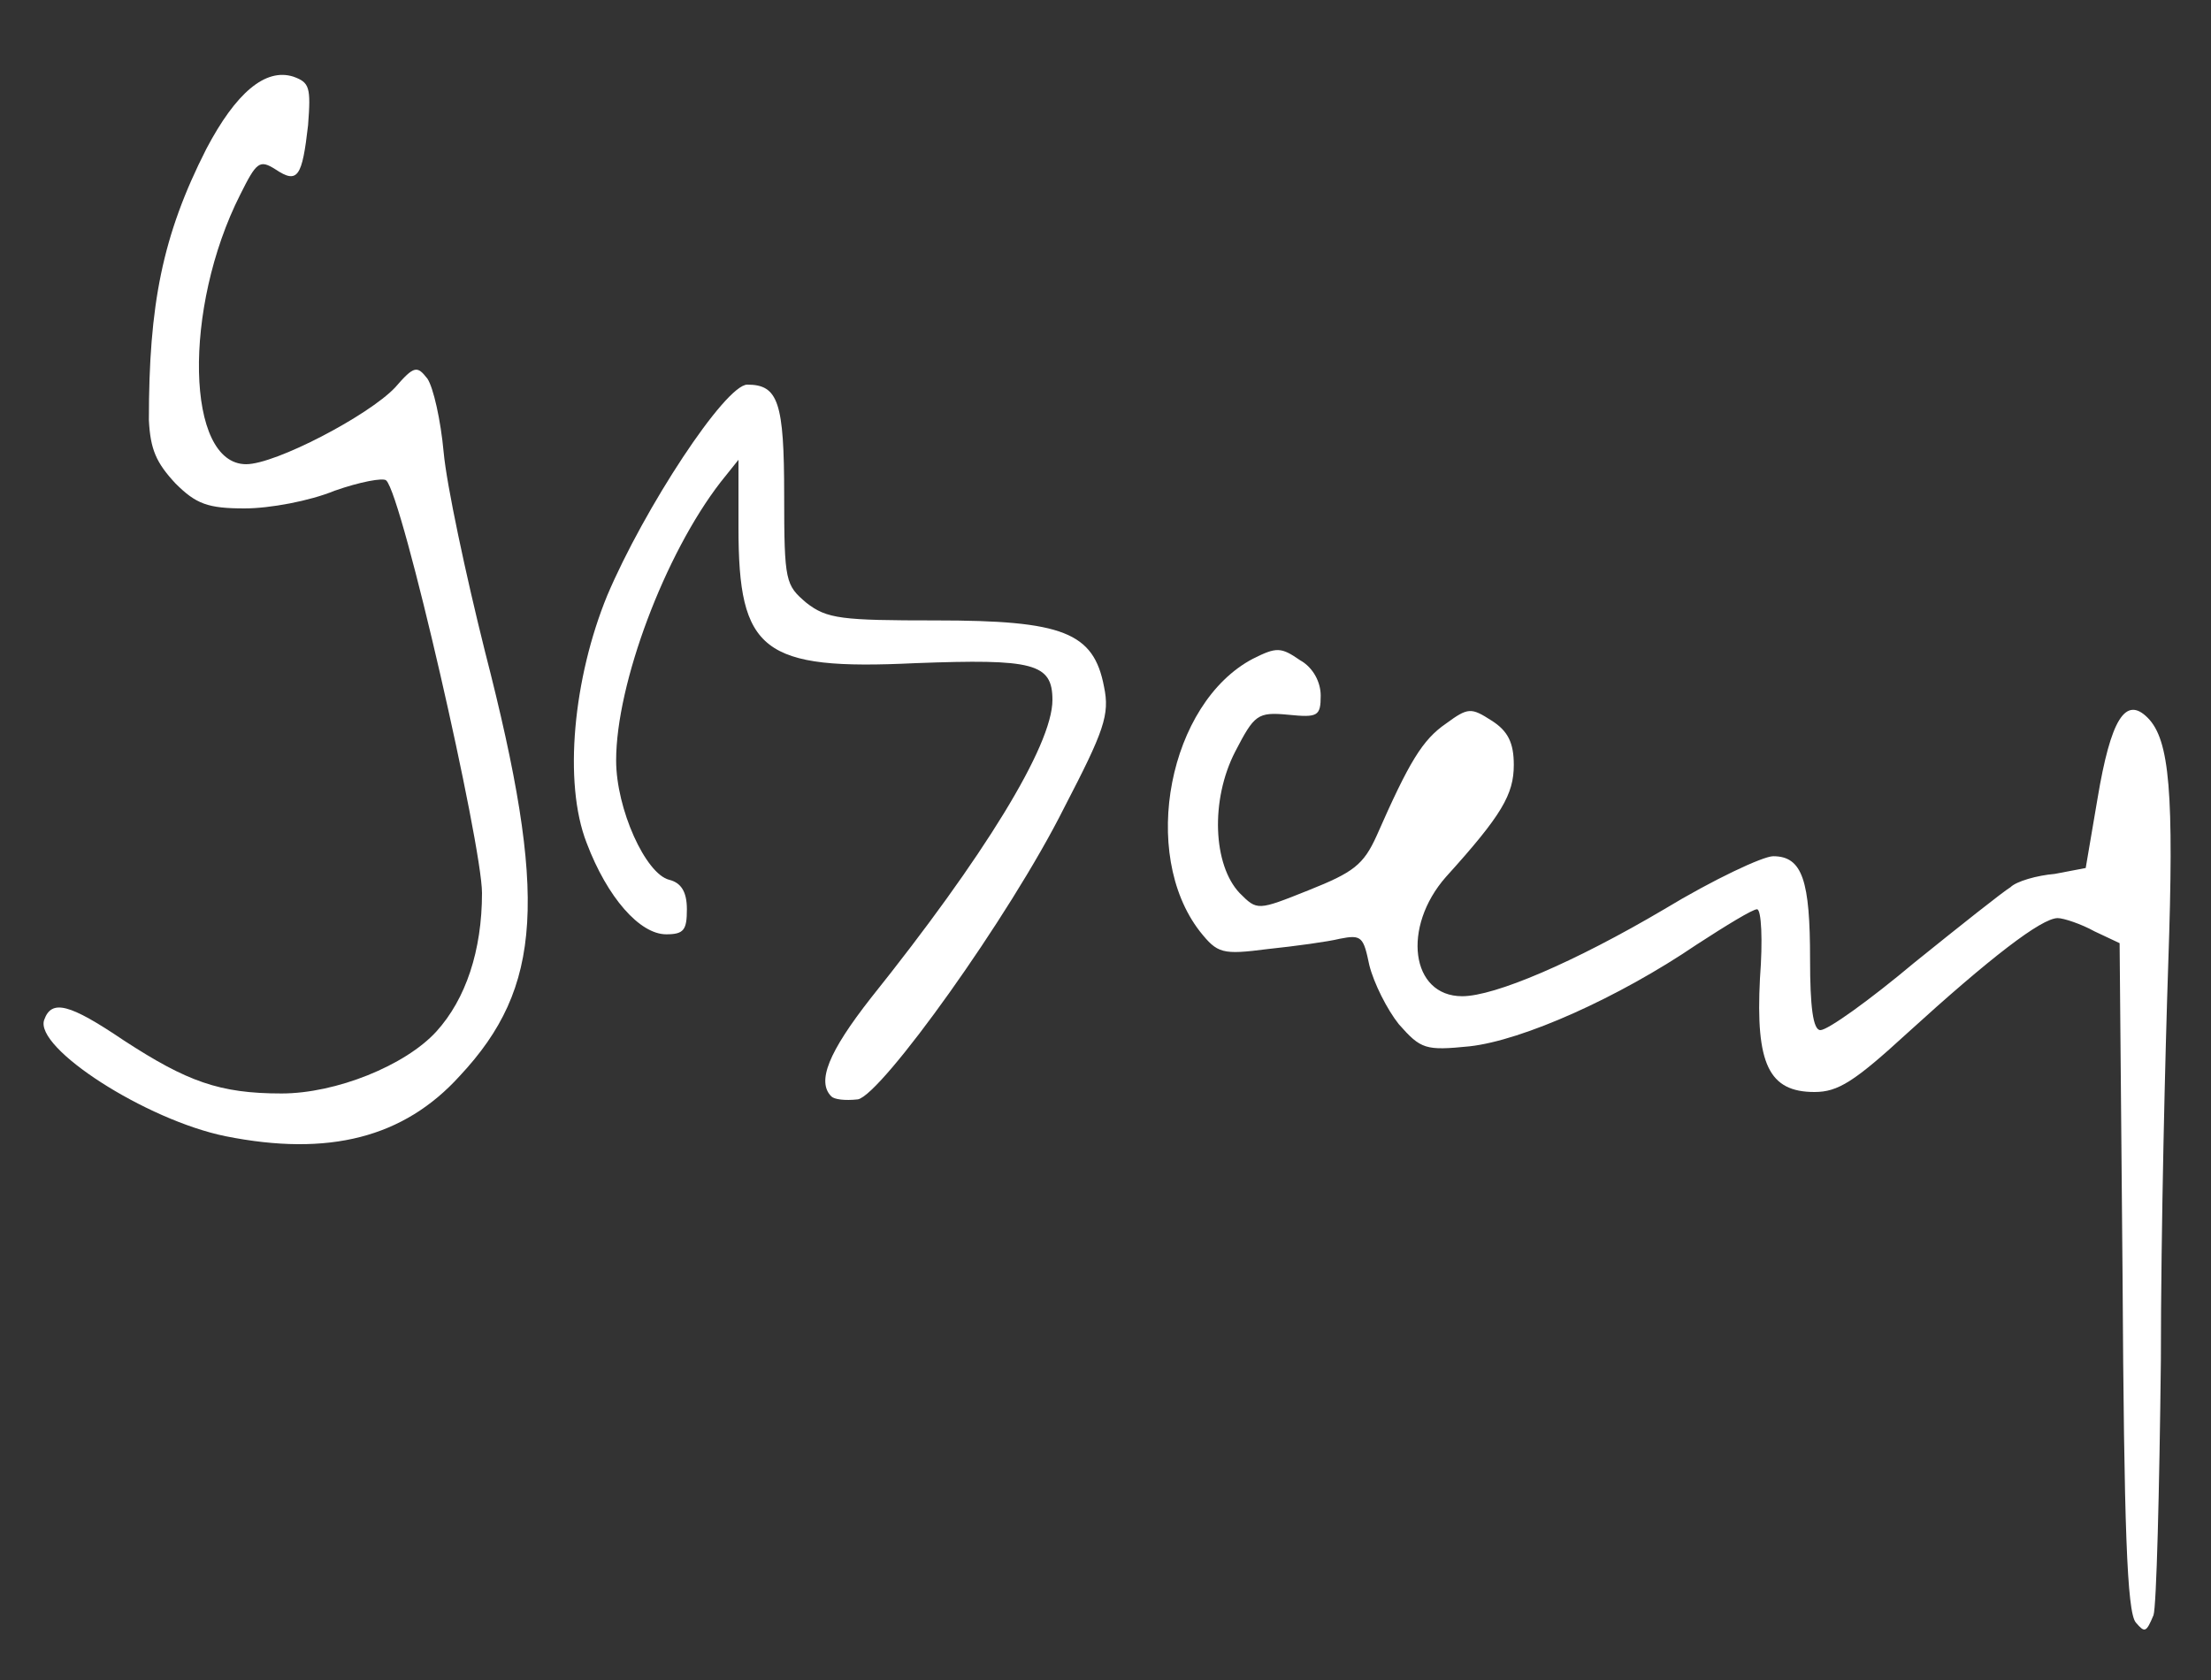
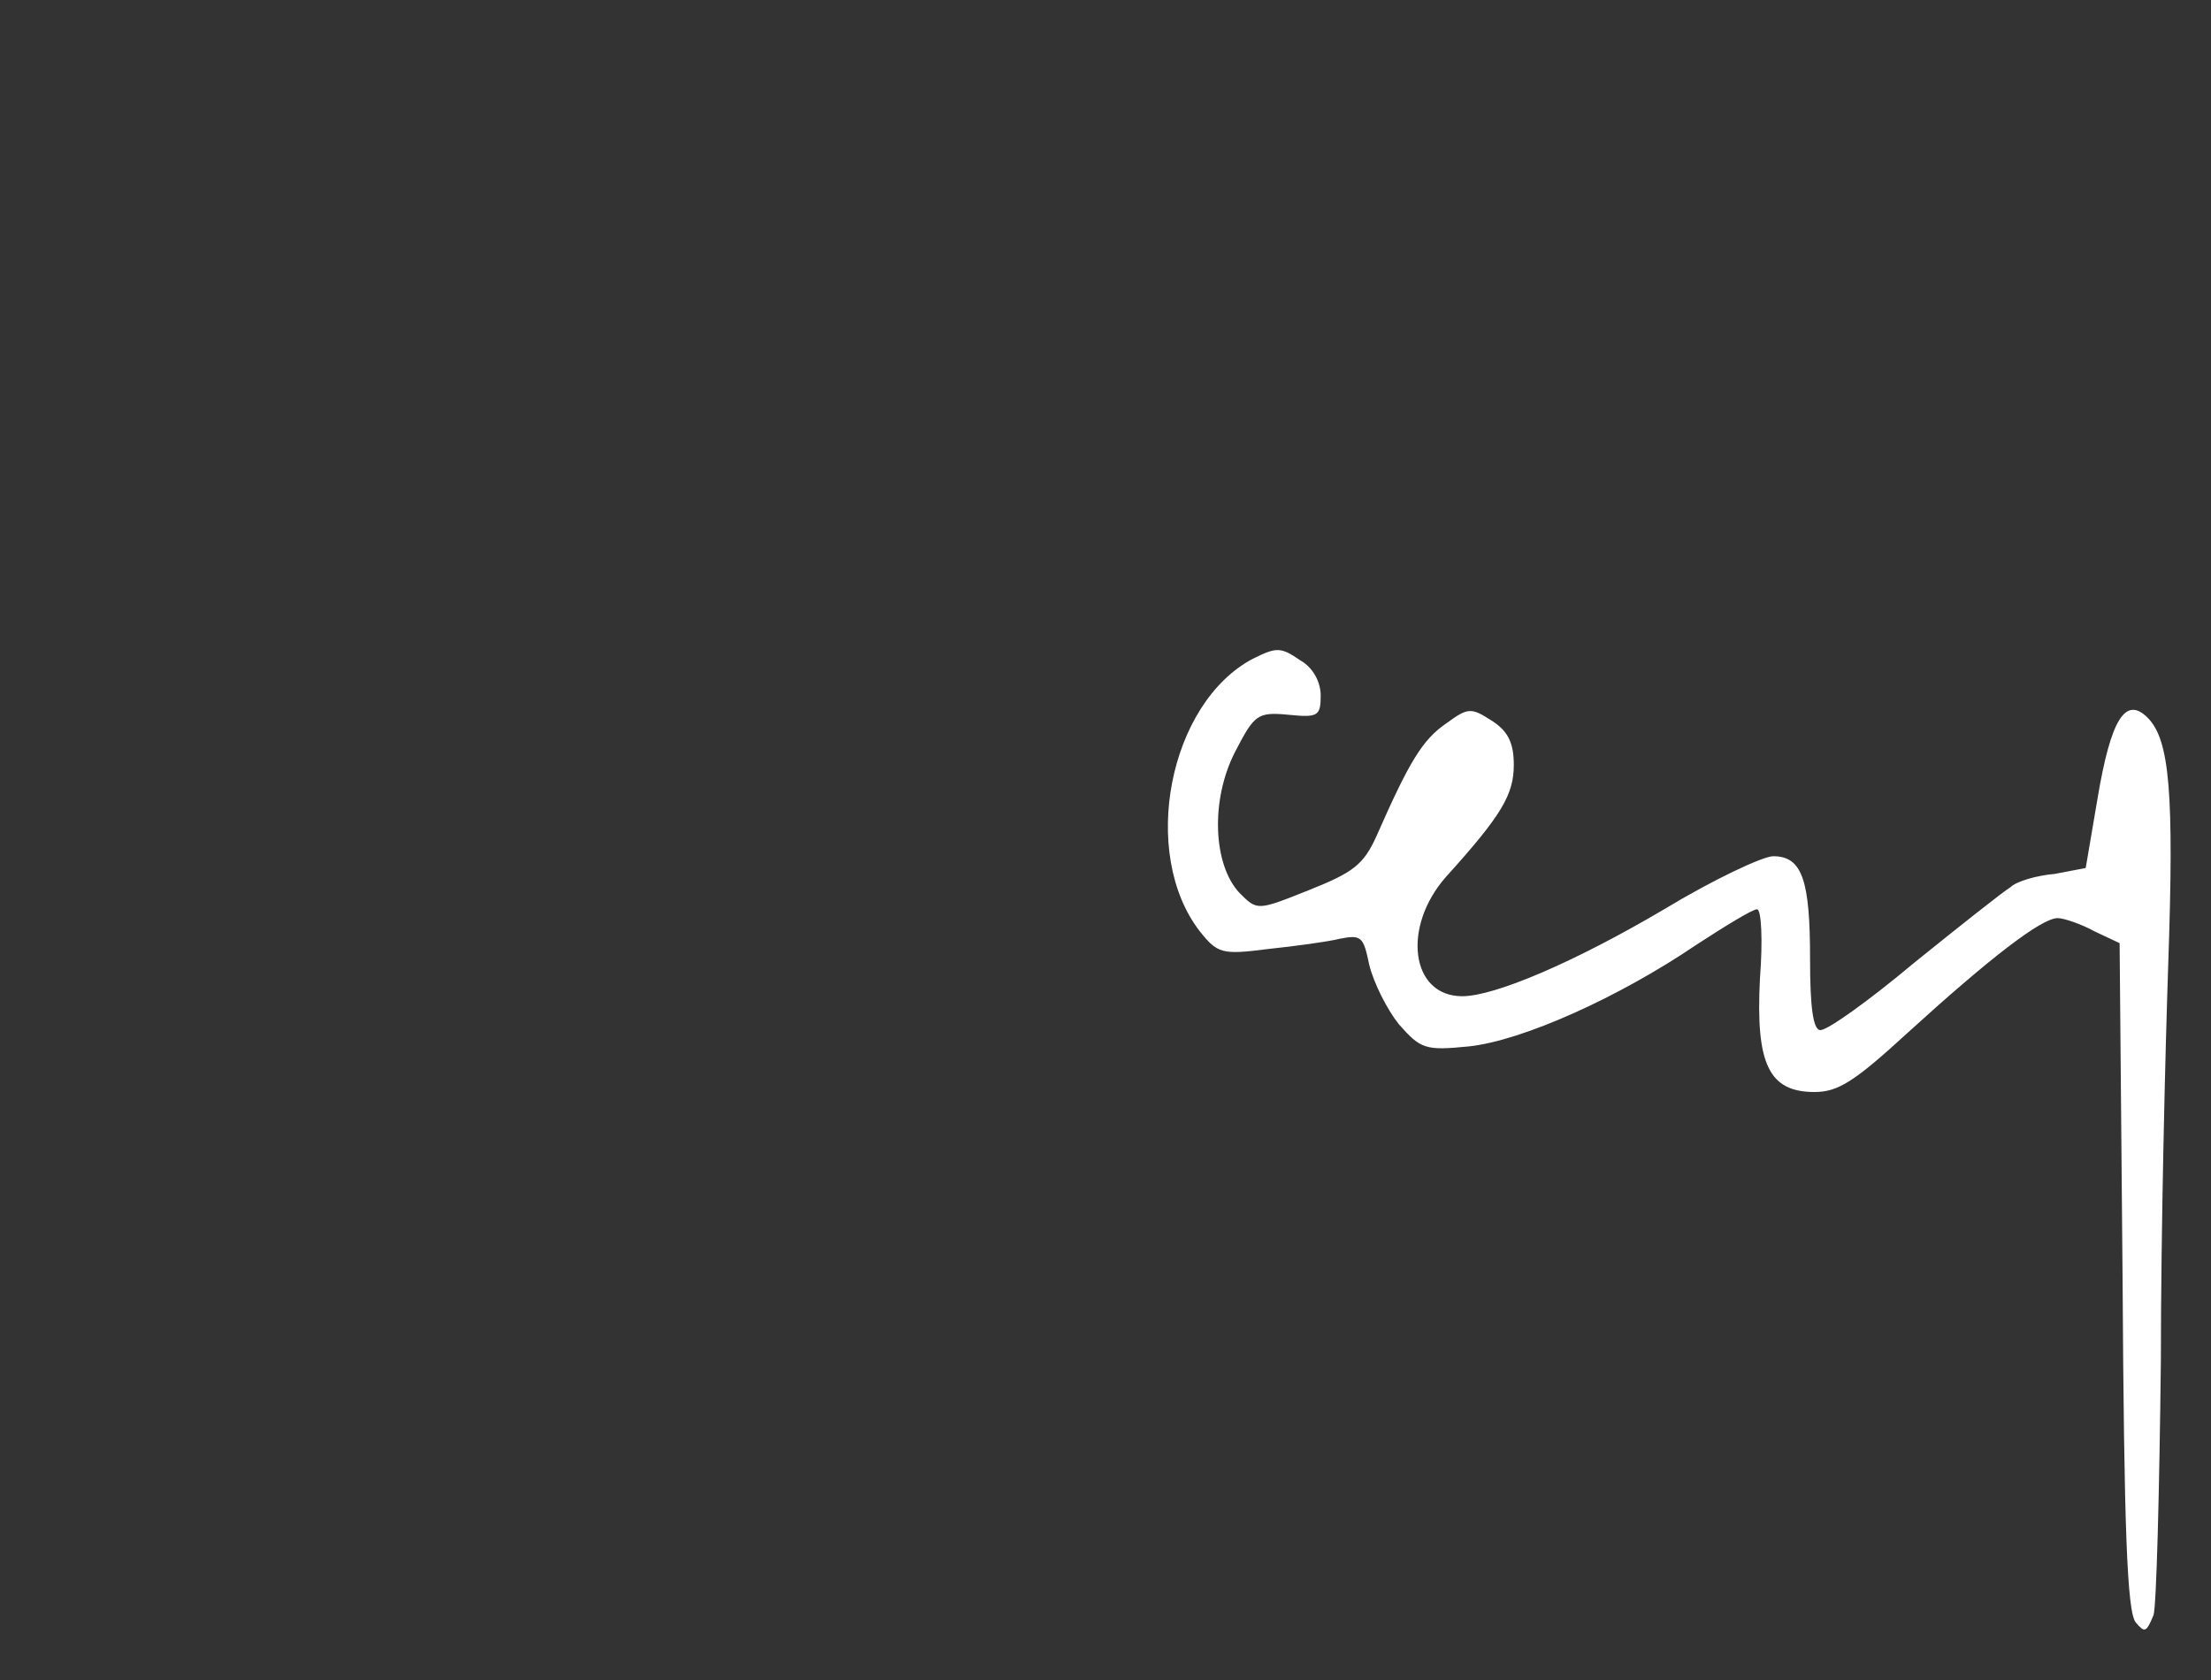
<svg xmlns="http://www.w3.org/2000/svg" version="1.1" id="Layer_1" x="0px" y="0px" viewBox="0 0 150 114" style="enable-background:new 0 0 150 114;" xml:space="preserve">
  <rect x="0" y="0" width="150" height="114" fill="#333333" stroke="none" />
  <style type="text/css">
	.st0{fill:#FFFFFF;}
</style>
  <g id="layer101">
    <path class="st0" d="M144.9,110.1c-0.6-0.7-0.8-6.5-0.9-23.5L143.8,64l-1.7-0.8c-0.9-0.5-2.1-0.9-2.5-0.9c-1.1,0-4.6,2.7-10.2,7.8   c-3.6,3.3-4.7,4-6.3,4c-3.1,0-4-1.9-3.7-7.7c0.2-2.6,0.1-4.7-0.2-4.7s-2.1,1.1-4.1,2.4c-5.3,3.6-11.8,6.5-15.4,6.9   c-3,0.3-3.3,0.2-4.8-1.5c-0.8-1-1.7-2.8-2-4c-0.4-1.9-0.5-2.1-2-1.8c-0.8,0.2-3,0.5-4.9,0.7c-3.1,0.4-3.4,0.3-4.6-1.2   c-4.1-5.3-2.1-15.5,3.6-18.5c1.6-0.8,1.9-0.8,3.2,0.1c0.9,0.5,1.4,1.5,1.4,2.4c0,1.4-0.2,1.5-2.2,1.3c-2.1-0.2-2.3,0-3.6,2.5   c-1.7,3.3-1.5,7.7,0.3,9.6c1.2,1.2,1.2,1.2,4.7-0.2c3-1.2,3.7-1.7,4.6-3.7c2.2-5,3.1-6.5,4.7-7.6c1.5-1.1,1.7-1.1,3.1-0.2   c1.1,0.7,1.5,1.5,1.5,3c0,2-0.8,3.4-4.6,7.6c-3,3.4-2.4,8.1,1.1,8.1c2.2,0,7.6-2.3,13.7-5.9c3.3-2,6.7-3.6,7.4-3.6   c2,0,2.5,1.7,2.5,7c0,3.2,0.2,4.8,0.7,4.8s3.3-2,6.4-4.6c3.1-2.5,6-4.8,6.5-5.1c0.4-0.4,1.8-0.8,3-0.9l2.1-0.4l0.8-4.7   c0.9-5.4,1.9-7,3.4-5.5c1.5,1.5,1.8,5.1,1.4,16.7c-0.2,5.9-0.5,18-0.5,26.9c-0.1,8.9-0.3,16.7-0.5,17.3   C145.6,110.8,145.5,110.8,144.9,110.1z" />
-     <path class="st0" d="M15.3,77.1c-5.4-1.1-13-6-12.3-7.9c0.5-1.4,1.7-1.1,5.4,1.4c4.3,2.8,6.5,3.6,10.7,3.6c3.7,0,8.4-1.9,10.5-4.2   c2-2.2,3.1-5.5,3.1-9.4c0-3.3-5.4-27-6.5-28c-0.2-0.2-1.8,0.1-3.5,0.7c-1.7,0.7-4.4,1.2-6.1,1.2c-2.5,0-3.3-0.3-4.7-1.7   c-1.3-1.4-1.7-2.3-1.8-4.3C10.1,20.7,11,16,14,10.1c2-3.8,4-5.5,5.9-4.9c1.1,0.4,1.2,0.7,1,3.3c-0.4,3.5-0.7,4-2.2,3   c-1.1-0.7-1.3-0.5-2.4,1.7c-3.9,7.7-3.7,18.3,0.4,18.3c2,0,8.3-3.3,10.1-5.2c1.3-1.5,1.5-1.5,2.2-0.6c0.4,0.6,0.9,2.8,1.1,5   c0.2,2.2,1.5,8.3,2.8,13.5c4.3,16.7,3.9,22.8-1.7,28.8C27.4,77.2,22.3,78.5,15.3,77.1z" />
-     <path class="st0" d="M56.4,74.4c-1-1-0.2-3,2.7-6.7c7.6-9.5,12.3-17.1,12.3-20.2c0-2.5-1.3-2.8-9.3-2.5c-10.4,0.5-12-0.8-12-9.2   v-4.6l-1.2,1.5c-3.8,4.9-7.1,13.7-7.1,18.9c0,3.3,2,7.7,3.6,8.1c0.8,0.2,1.2,0.8,1.2,2c0,1.4-0.2,1.7-1.4,1.7c-1.8,0-4-2.5-5.4-6.2   c-1.6-4.1-0.9-11.2,1.4-16.8c2.5-5.9,8-14.3,9.5-14.3c2.1,0,2.5,1.2,2.5,7.5c0,5.9,0.1,6.1,1.5,7.3c1.4,1.1,2.4,1.2,8.8,1.2   c8.6,0,10.7,0.8,11.4,4.5c0.4,1.9,0,3-2.7,8.2c-3.7,7.4-12.4,19.5-14,19.8C57.3,74.7,56.6,74.6,56.4,74.4z" />
  </g>
</svg>